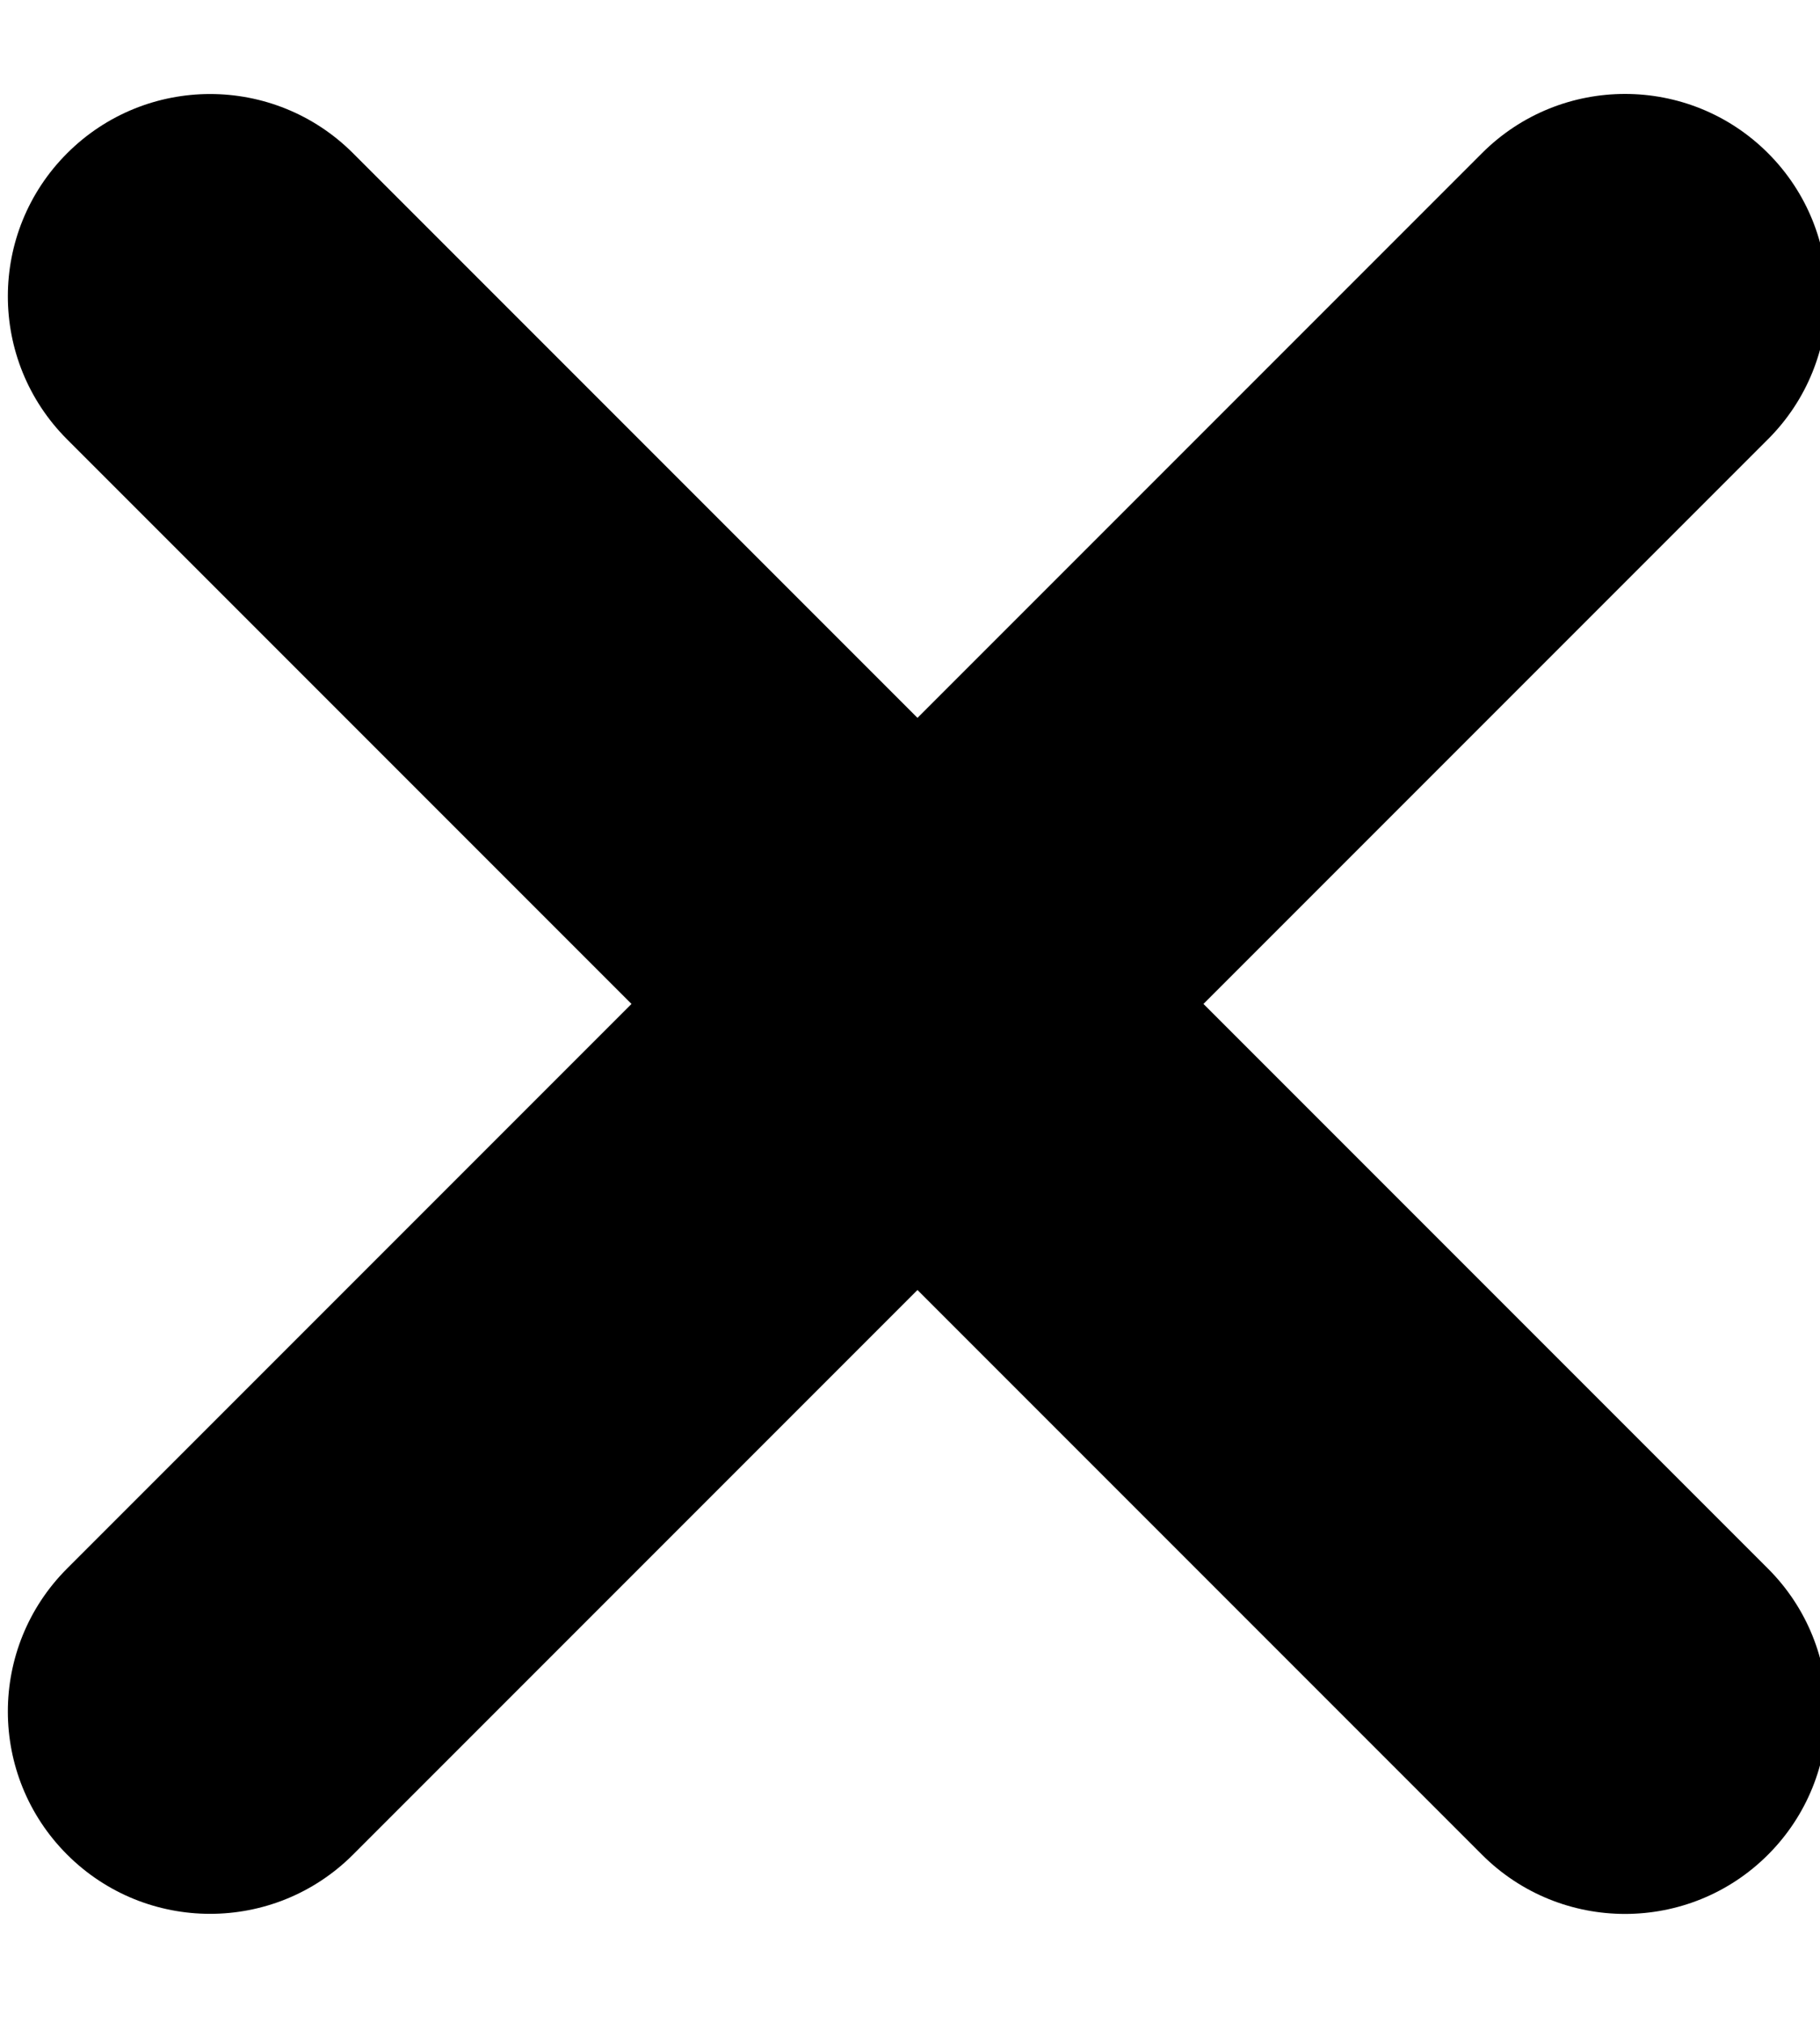
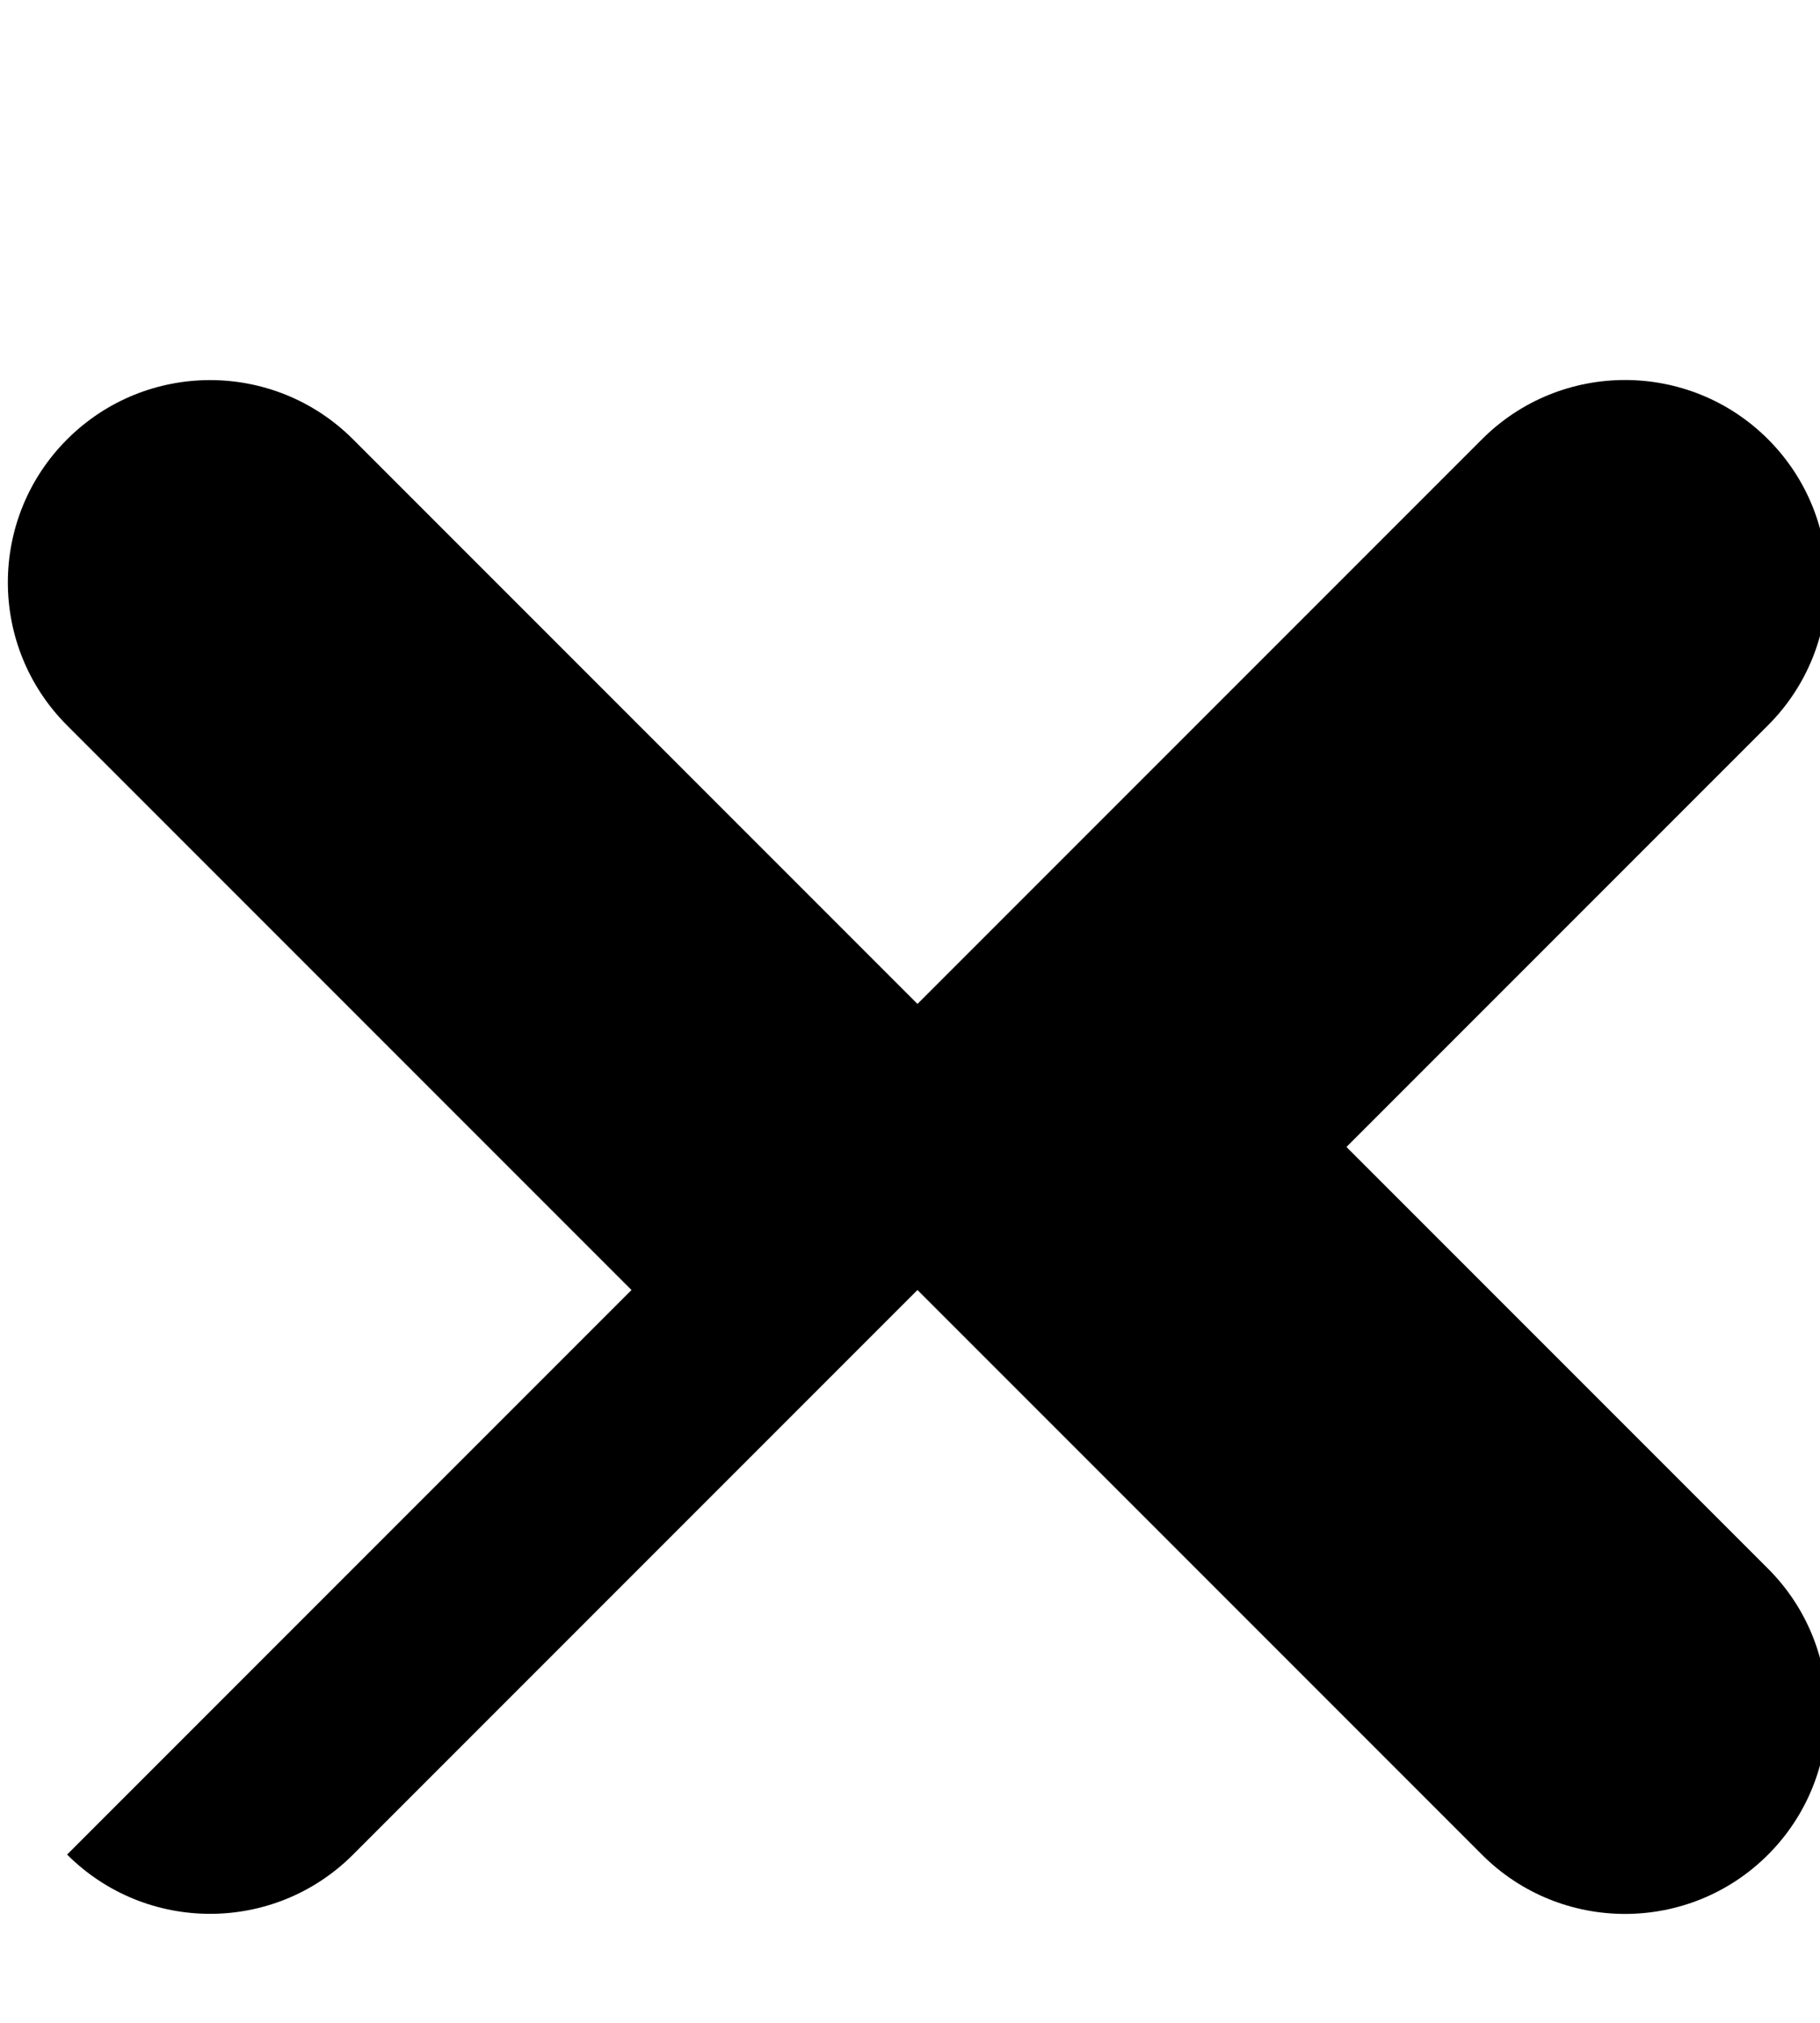
<svg xmlns="http://www.w3.org/2000/svg" width="9" height="10" viewBox="0 0 9 10">
  <g fill="none" fill-rule="evenodd">
    <g fill="#000" fill-rule="nonzero">
      <g>
        <g>
          <g>
-             <path d="M330.537 30.963h3.948c.552 0 1 .448 1 1s-.448 1-1 1h-3.948v3.947c0 .553-.448 1-1 1s-1-.447-1-1v-3.947h-3.947c-.553 0-1-.448-1-1s.447-1 1-1h3.947v-3.948c0-.552.448-1 1-1s1 .448 1 1v3.948z" transform="translate(-809 -189) translate(90 130) translate(300 32) translate(94) rotate(45 329.537 31.963)" />
+             <path d="M330.537 30.963h3.948c.552 0 1 .448 1 1s-.448 1-1 1h-3.948v3.947c0 .553-.448 1-1 1v-3.947h-3.947c-.553 0-1-.448-1-1s.447-1 1-1h3.947v-3.948c0-.552.448-1 1-1s1 .448 1 1v3.948z" transform="translate(-809 -189) translate(90 130) translate(300 32) translate(94) rotate(45 329.537 31.963)" />
          </g>
        </g>
      </g>
    </g>
  </g>
</svg>